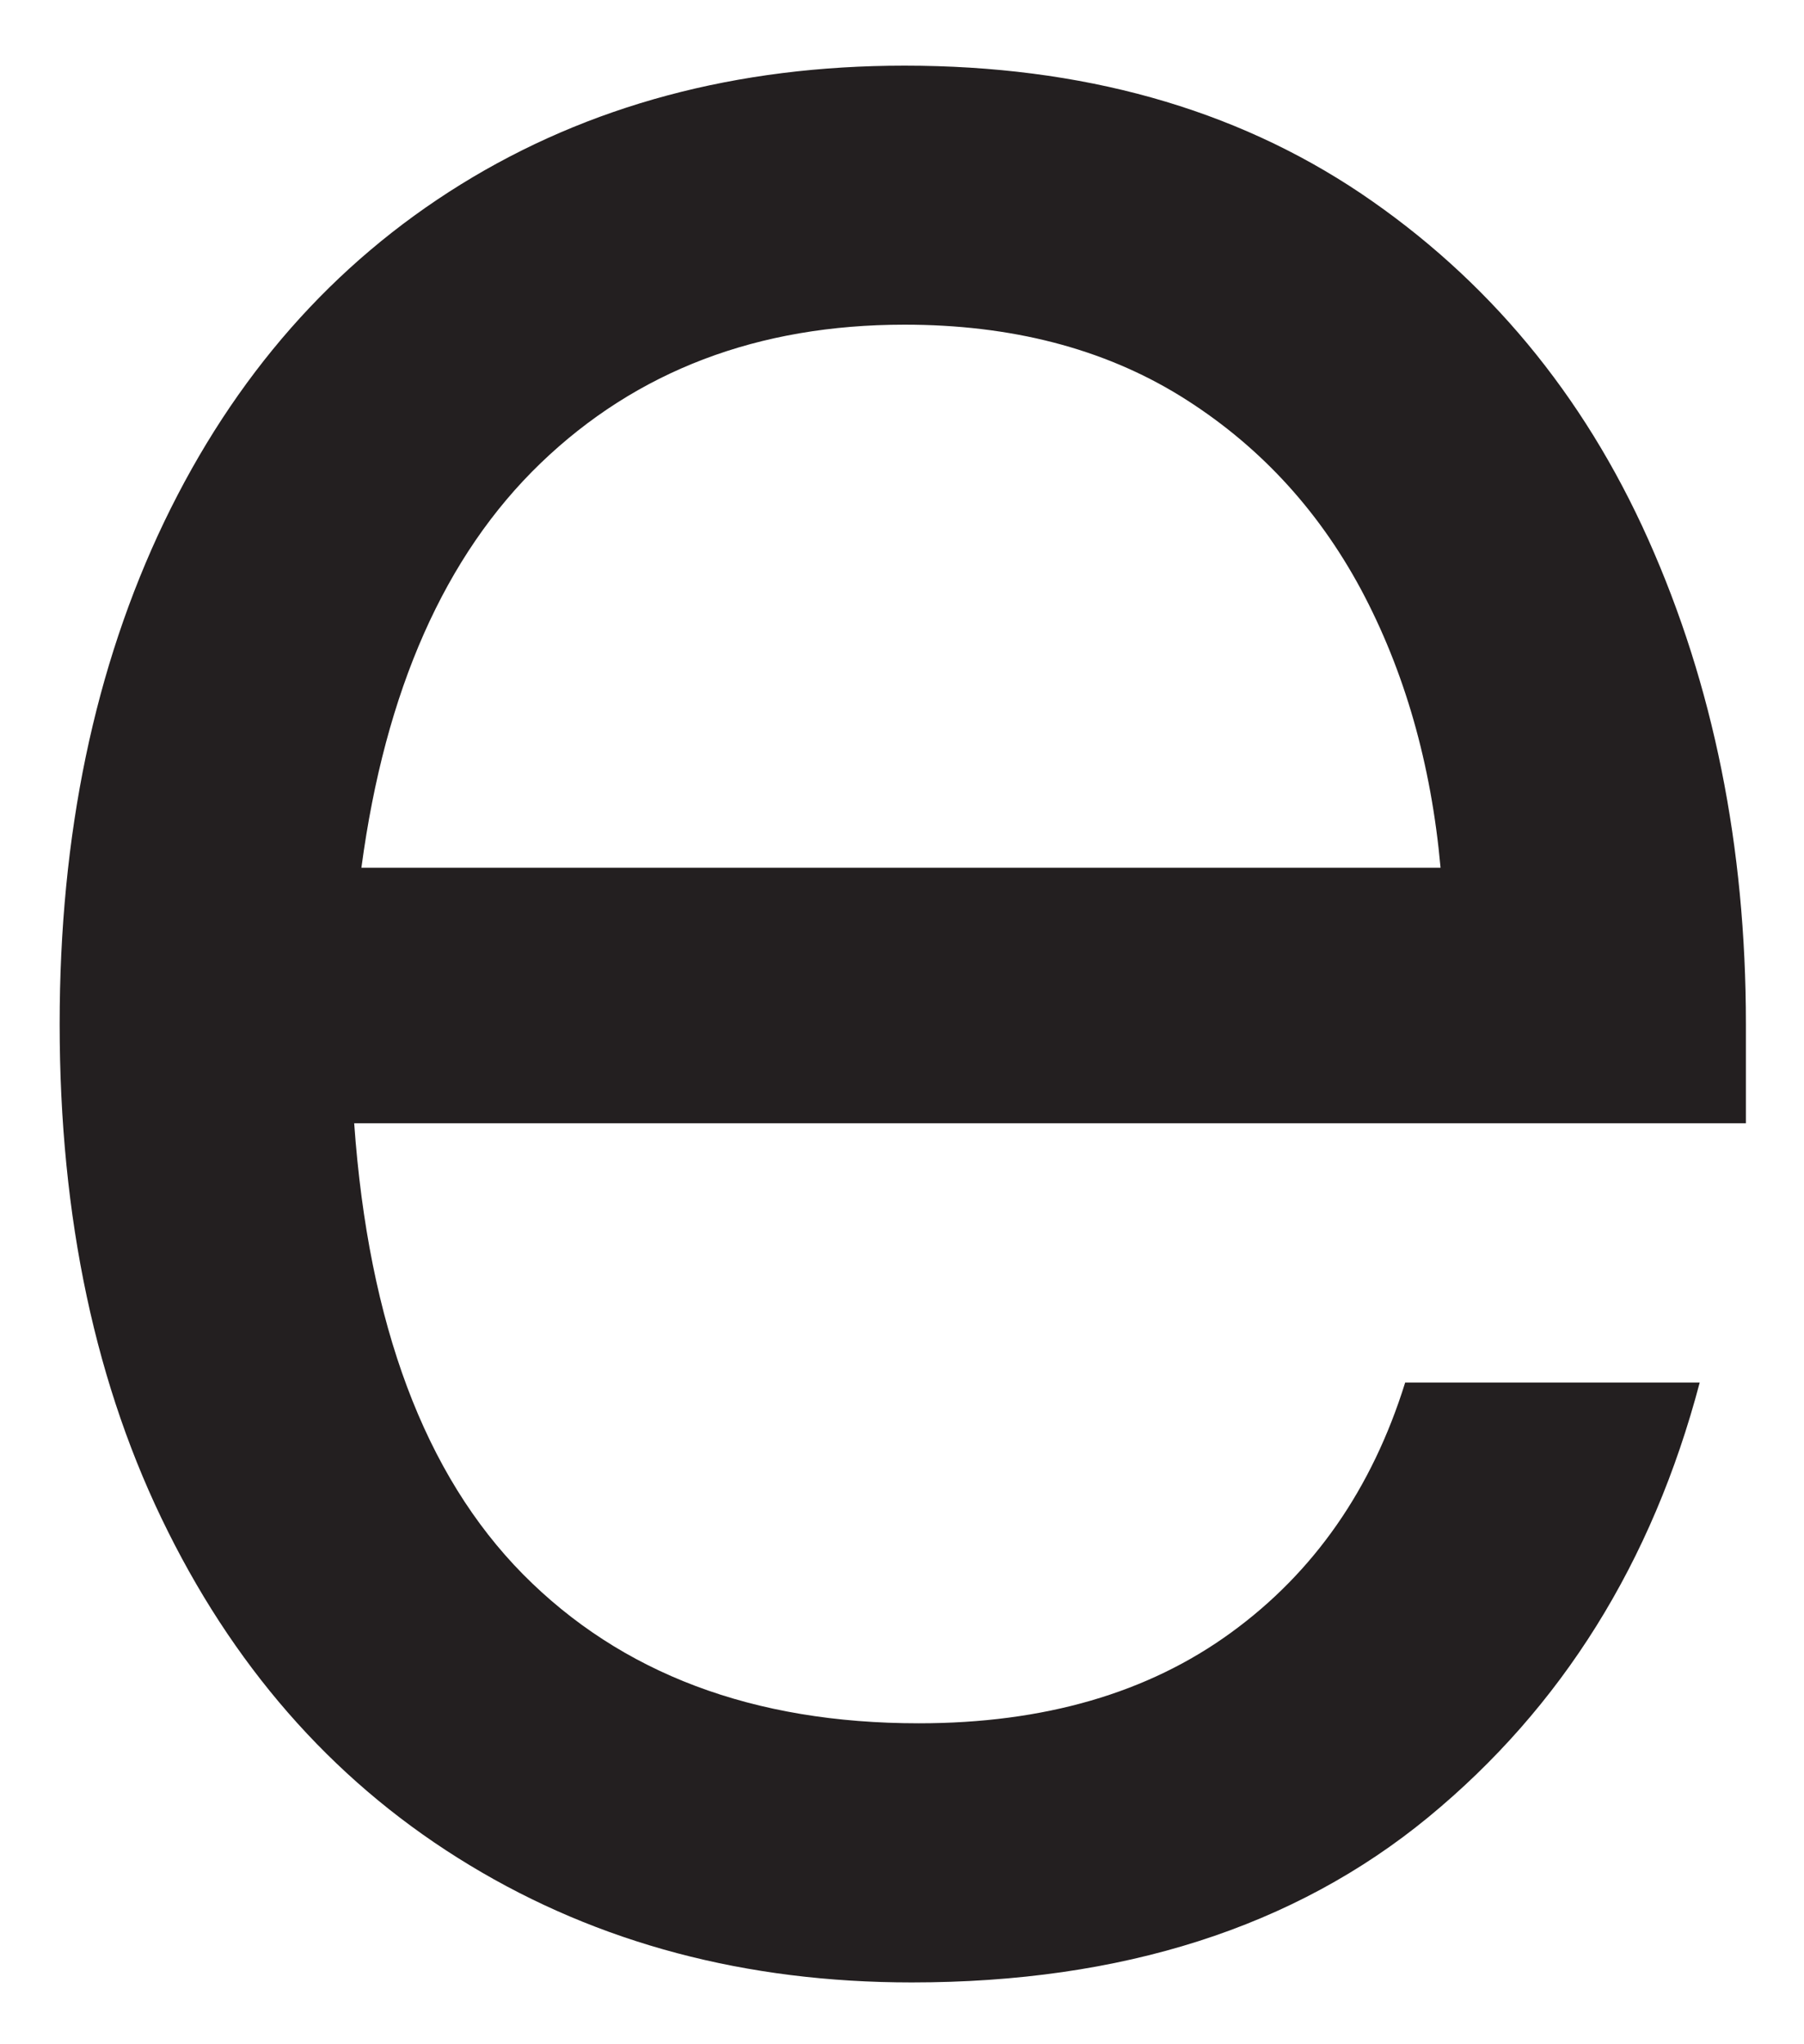
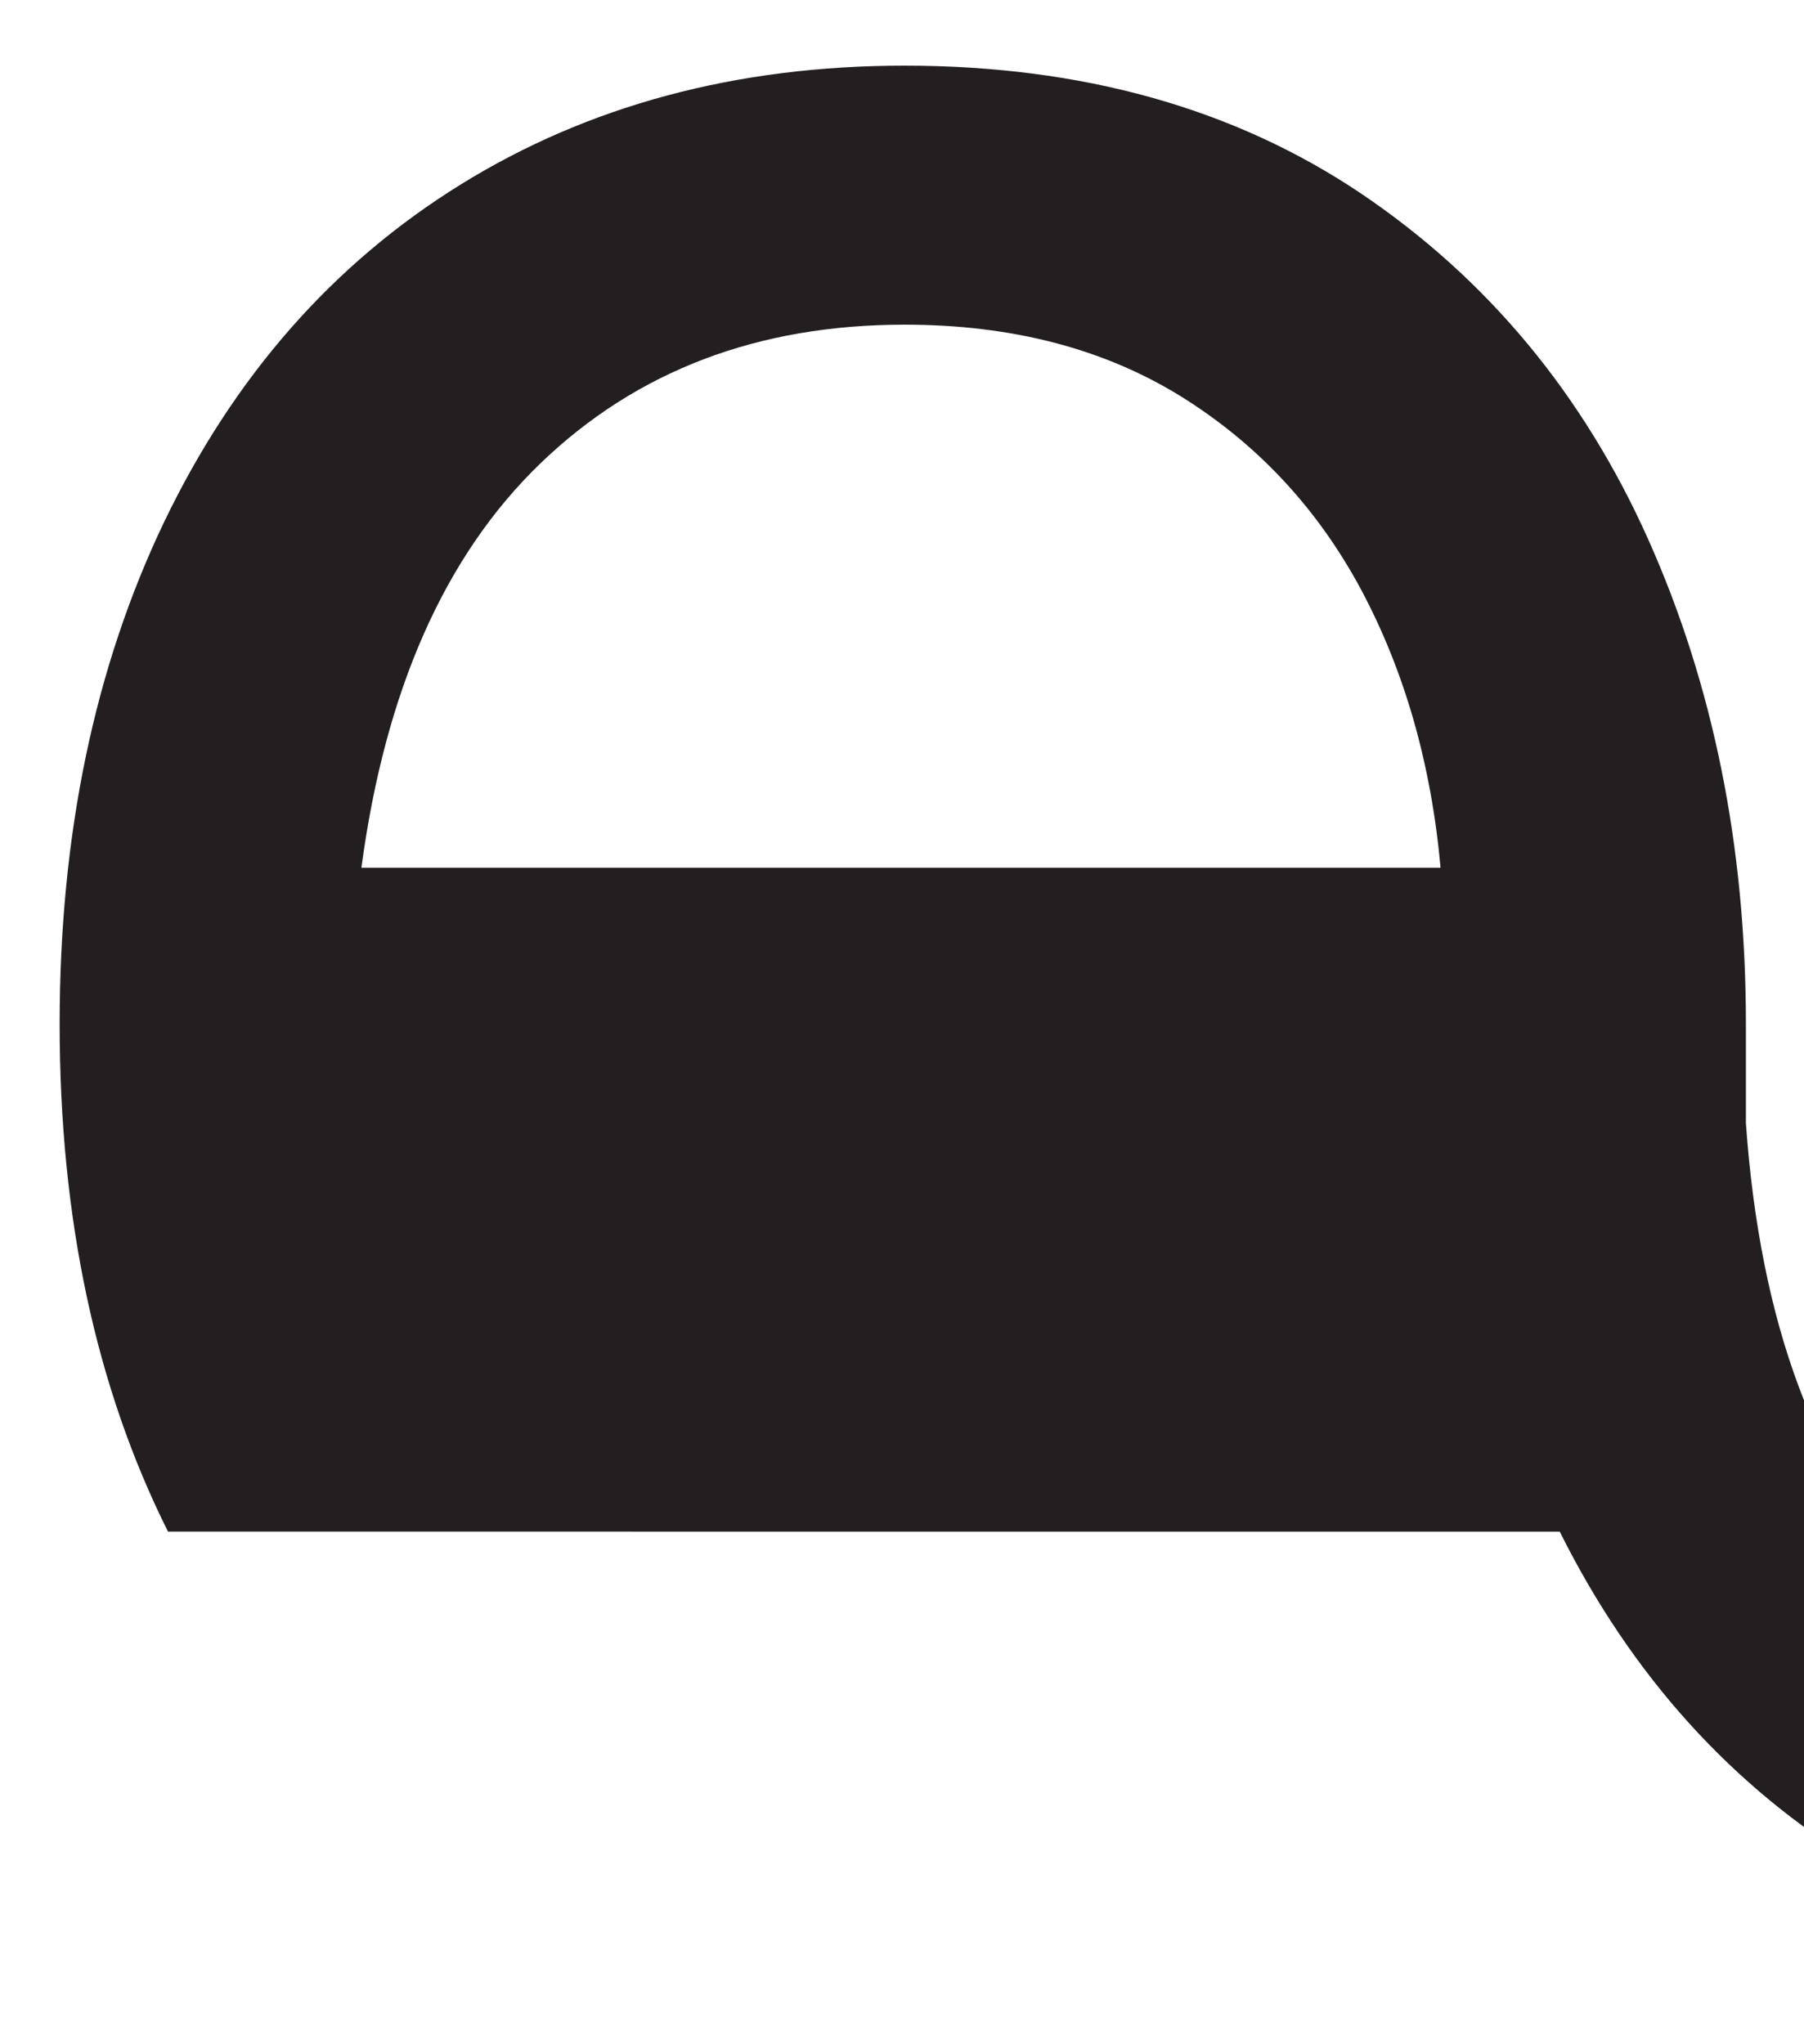
<svg xmlns="http://www.w3.org/2000/svg" id="SVGDoc8f3e8e7539a247c0af71946e3422c91b" width="15px" height="17px" version="1.1" viewBox="0 0 15 17" aria-hidden="true">
  <defs>
    <linearGradient class="cerosgradient" data-cerosgradient="true" id="CerosGradient_id6cd16470a" gradientUnits="userSpaceOnUse" x1="50%" y1="100%" x2="50%" y2="0%">
      <stop offset="0%" stop-color="#d1d1d1" />
      <stop offset="100%" stop-color="#d1d1d1" />
    </linearGradient>
    <linearGradient />
  </defs>
  <g>
    <g>
-       <path d="M1.397,12.737c-0.601,-1.201 -0.901,-2.608 -0.901,-4.221c0,-1.575 0.29,-2.967 0.87,-4.178c0.582,-1.21 1.402,-2.145 2.465,-2.804c1.063,-0.658 2.293,-0.988 3.69,-0.988c1.475,0 2.74,0.354 3.794,1.062c1.051,0.709 1.849,1.668 2.39,2.878c0.541,1.211 0.812,2.553 0.812,4.03v0.825h-11.572c0.119,1.674 0.587,2.923 1.403,3.75c0.817,0.826 1.914,1.24 3.291,1.24c1.044,0 1.908,-0.252 2.597,-0.754c0.689,-0.501 1.172,-1.194 1.448,-2.08h2.449c-0.394,1.495 -1.146,2.701 -2.258,3.616c-1.112,0.914 -2.544,1.373 -4.294,1.373c-1.378,0 -2.603,-0.325 -3.676,-0.975c-1.073,-0.649 -1.909,-1.573 -2.508,-2.774zM11.978,7.216c-0.078,-0.865 -0.3,-1.638 -0.663,-2.317c-0.365,-0.678 -0.867,-1.214 -1.506,-1.609c-0.64,-0.393 -1.402,-0.59 -2.288,-0.59c-1.22,0 -2.228,0.384 -3.026,1.152c-0.796,0.767 -1.293,1.889 -1.49,3.364z" fill="#231f20" fill-opacity="1" />
+       <path d="M1.397,12.737c-0.601,-1.201 -0.901,-2.608 -0.901,-4.221c0,-1.575 0.29,-2.967 0.87,-4.178c0.582,-1.21 1.402,-2.145 2.465,-2.804c1.063,-0.658 2.293,-0.988 3.69,-0.988c1.475,0 2.74,0.354 3.794,1.062c1.051,0.709 1.849,1.668 2.39,2.878c0.541,1.211 0.812,2.553 0.812,4.03v0.825c0.119,1.674 0.587,2.923 1.403,3.75c0.817,0.826 1.914,1.24 3.291,1.24c1.044,0 1.908,-0.252 2.597,-0.754c0.689,-0.501 1.172,-1.194 1.448,-2.08h2.449c-0.394,1.495 -1.146,2.701 -2.258,3.616c-1.112,0.914 -2.544,1.373 -4.294,1.373c-1.378,0 -2.603,-0.325 -3.676,-0.975c-1.073,-0.649 -1.909,-1.573 -2.508,-2.774zM11.978,7.216c-0.078,-0.865 -0.3,-1.638 -0.663,-2.317c-0.365,-0.678 -0.867,-1.214 -1.506,-1.609c-0.64,-0.393 -1.402,-0.59 -2.288,-0.59c-1.22,0 -2.228,0.384 -3.026,1.152c-0.796,0.767 -1.293,1.889 -1.49,3.364z" fill="#231f20" fill-opacity="1" />
    </g>
  </g>
</svg>